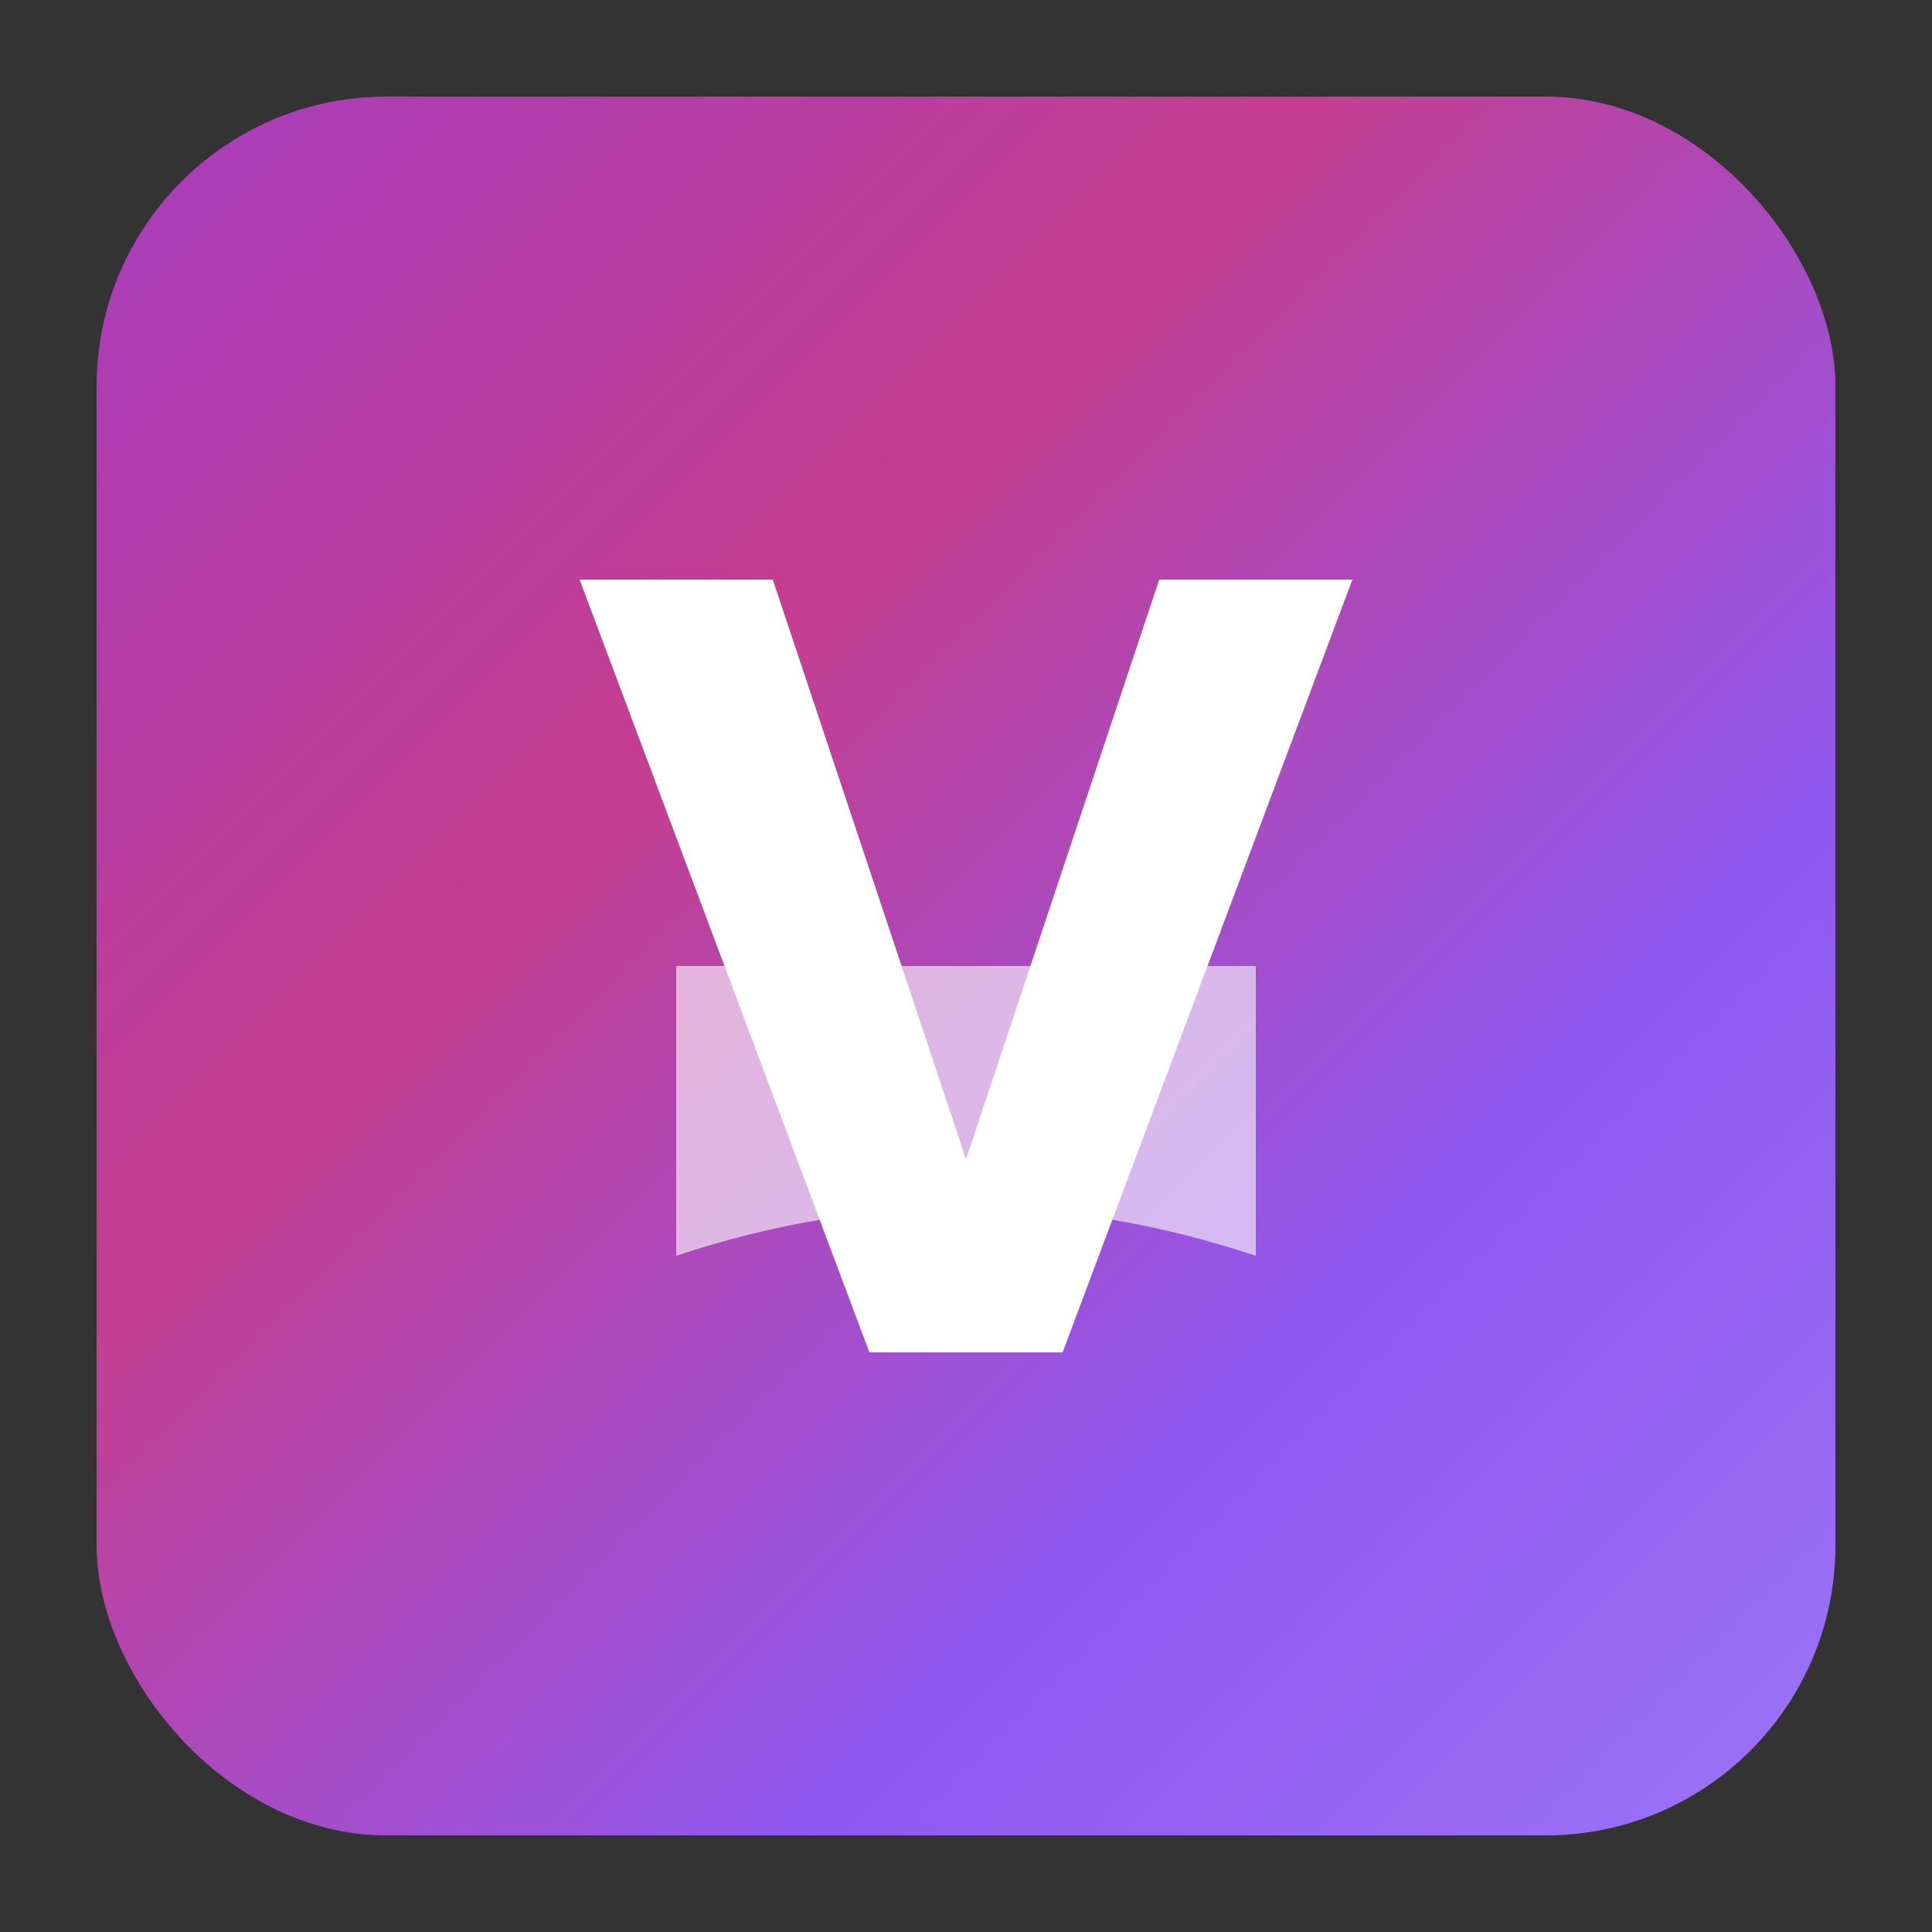
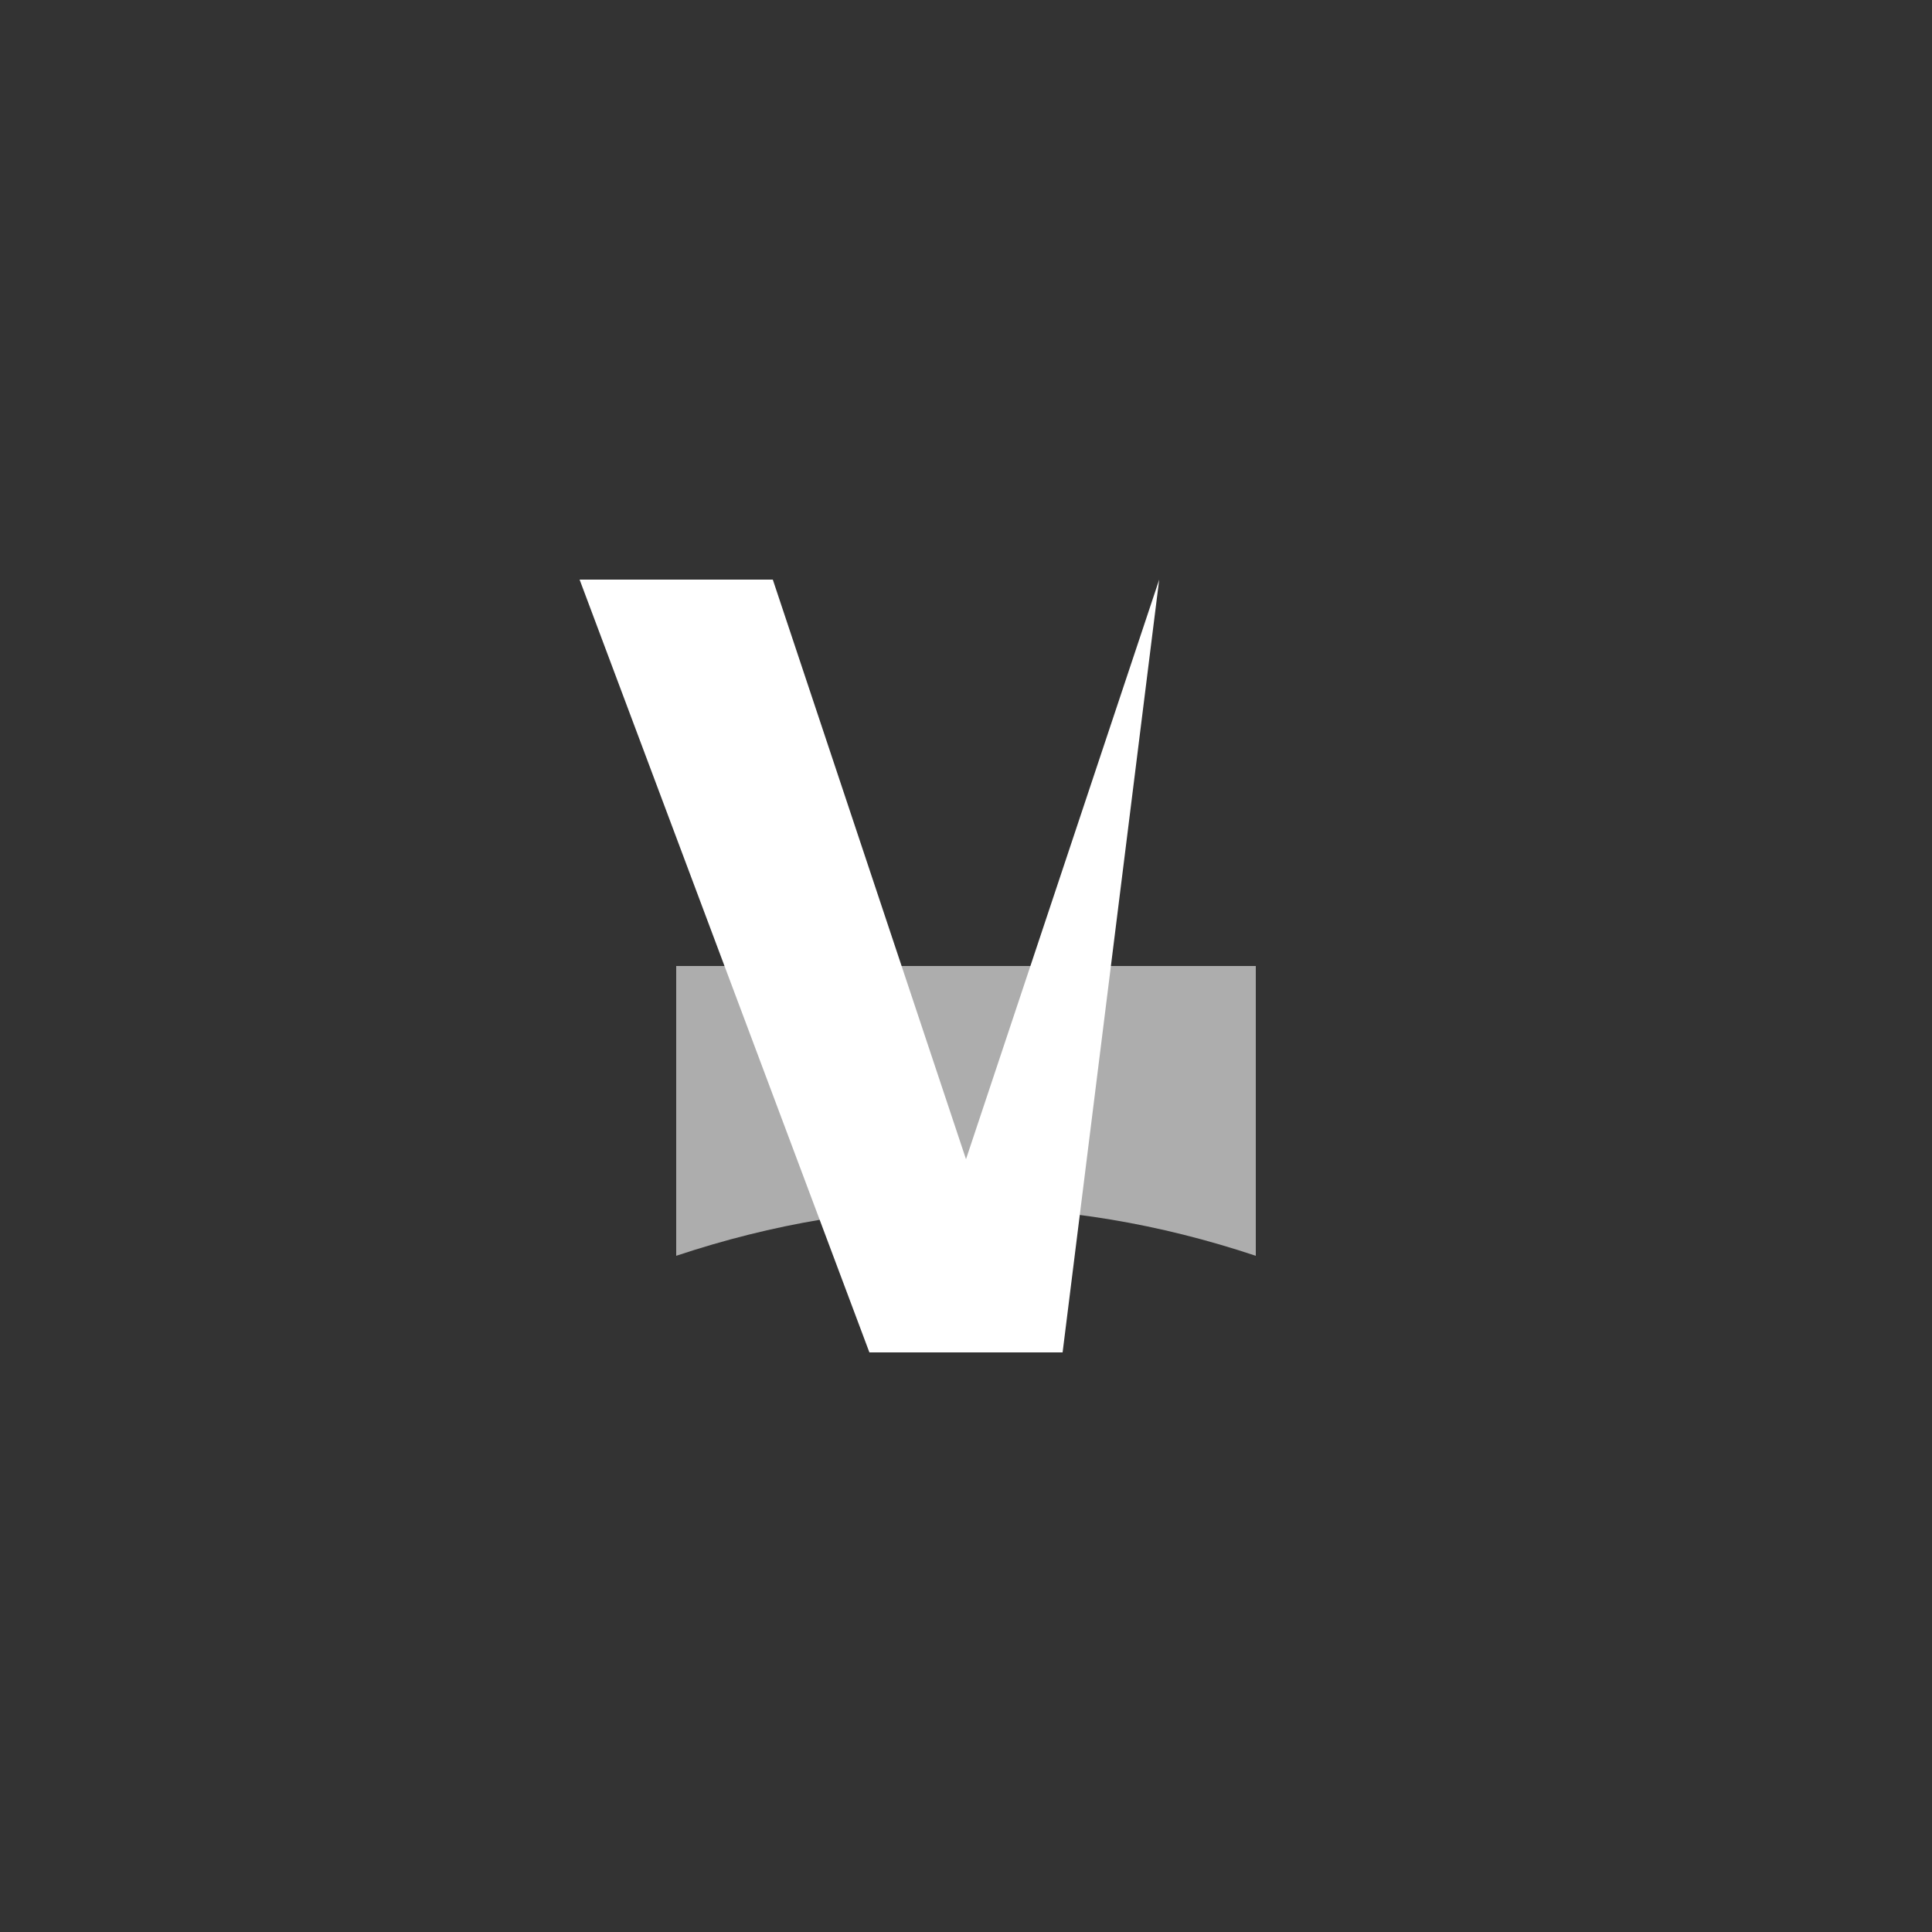
<svg xmlns="http://www.w3.org/2000/svg" viewBox="0 0 100 100" width="100" height="100">
  <rect x="0" y="0" width="100" height="100" fill="#333333" stroke="none" />
  <linearGradient id="bgGradient" x1="0%" y1="0%" x2="100%" y2="100%">
    <stop offset="0%" style="stop-color:#991bb3" />
    <stop offset="35%" style="stop-color:#b91c7c" />
    <stop offset="70%" style="stop-color:#7c3aed" />
    <stop offset="100%" style="stop-color:#8b5cf6" />
  </linearGradient>
-   <rect x="5" y="5" width="90" height="90" rx="15" ry="15" fill="url(#bgGradient)" />
-   <rect x="5" y="5" width="90" height="90" rx="15" ry="15" fill="white" opacity="0.15" />
-   <path d="M30 30 L45 70 L55 70 L70 30 L60 30 L50 60 L40 30 Z" fill="white" />
+   <path d="M30 30 L45 70 L55 70 L60 30 L50 60 L40 30 Z" fill="white" />
  <path d="M35 50 L65 50 L65 65 Q50 60 35 65 Z" fill="white" opacity="0.6" />
</svg>